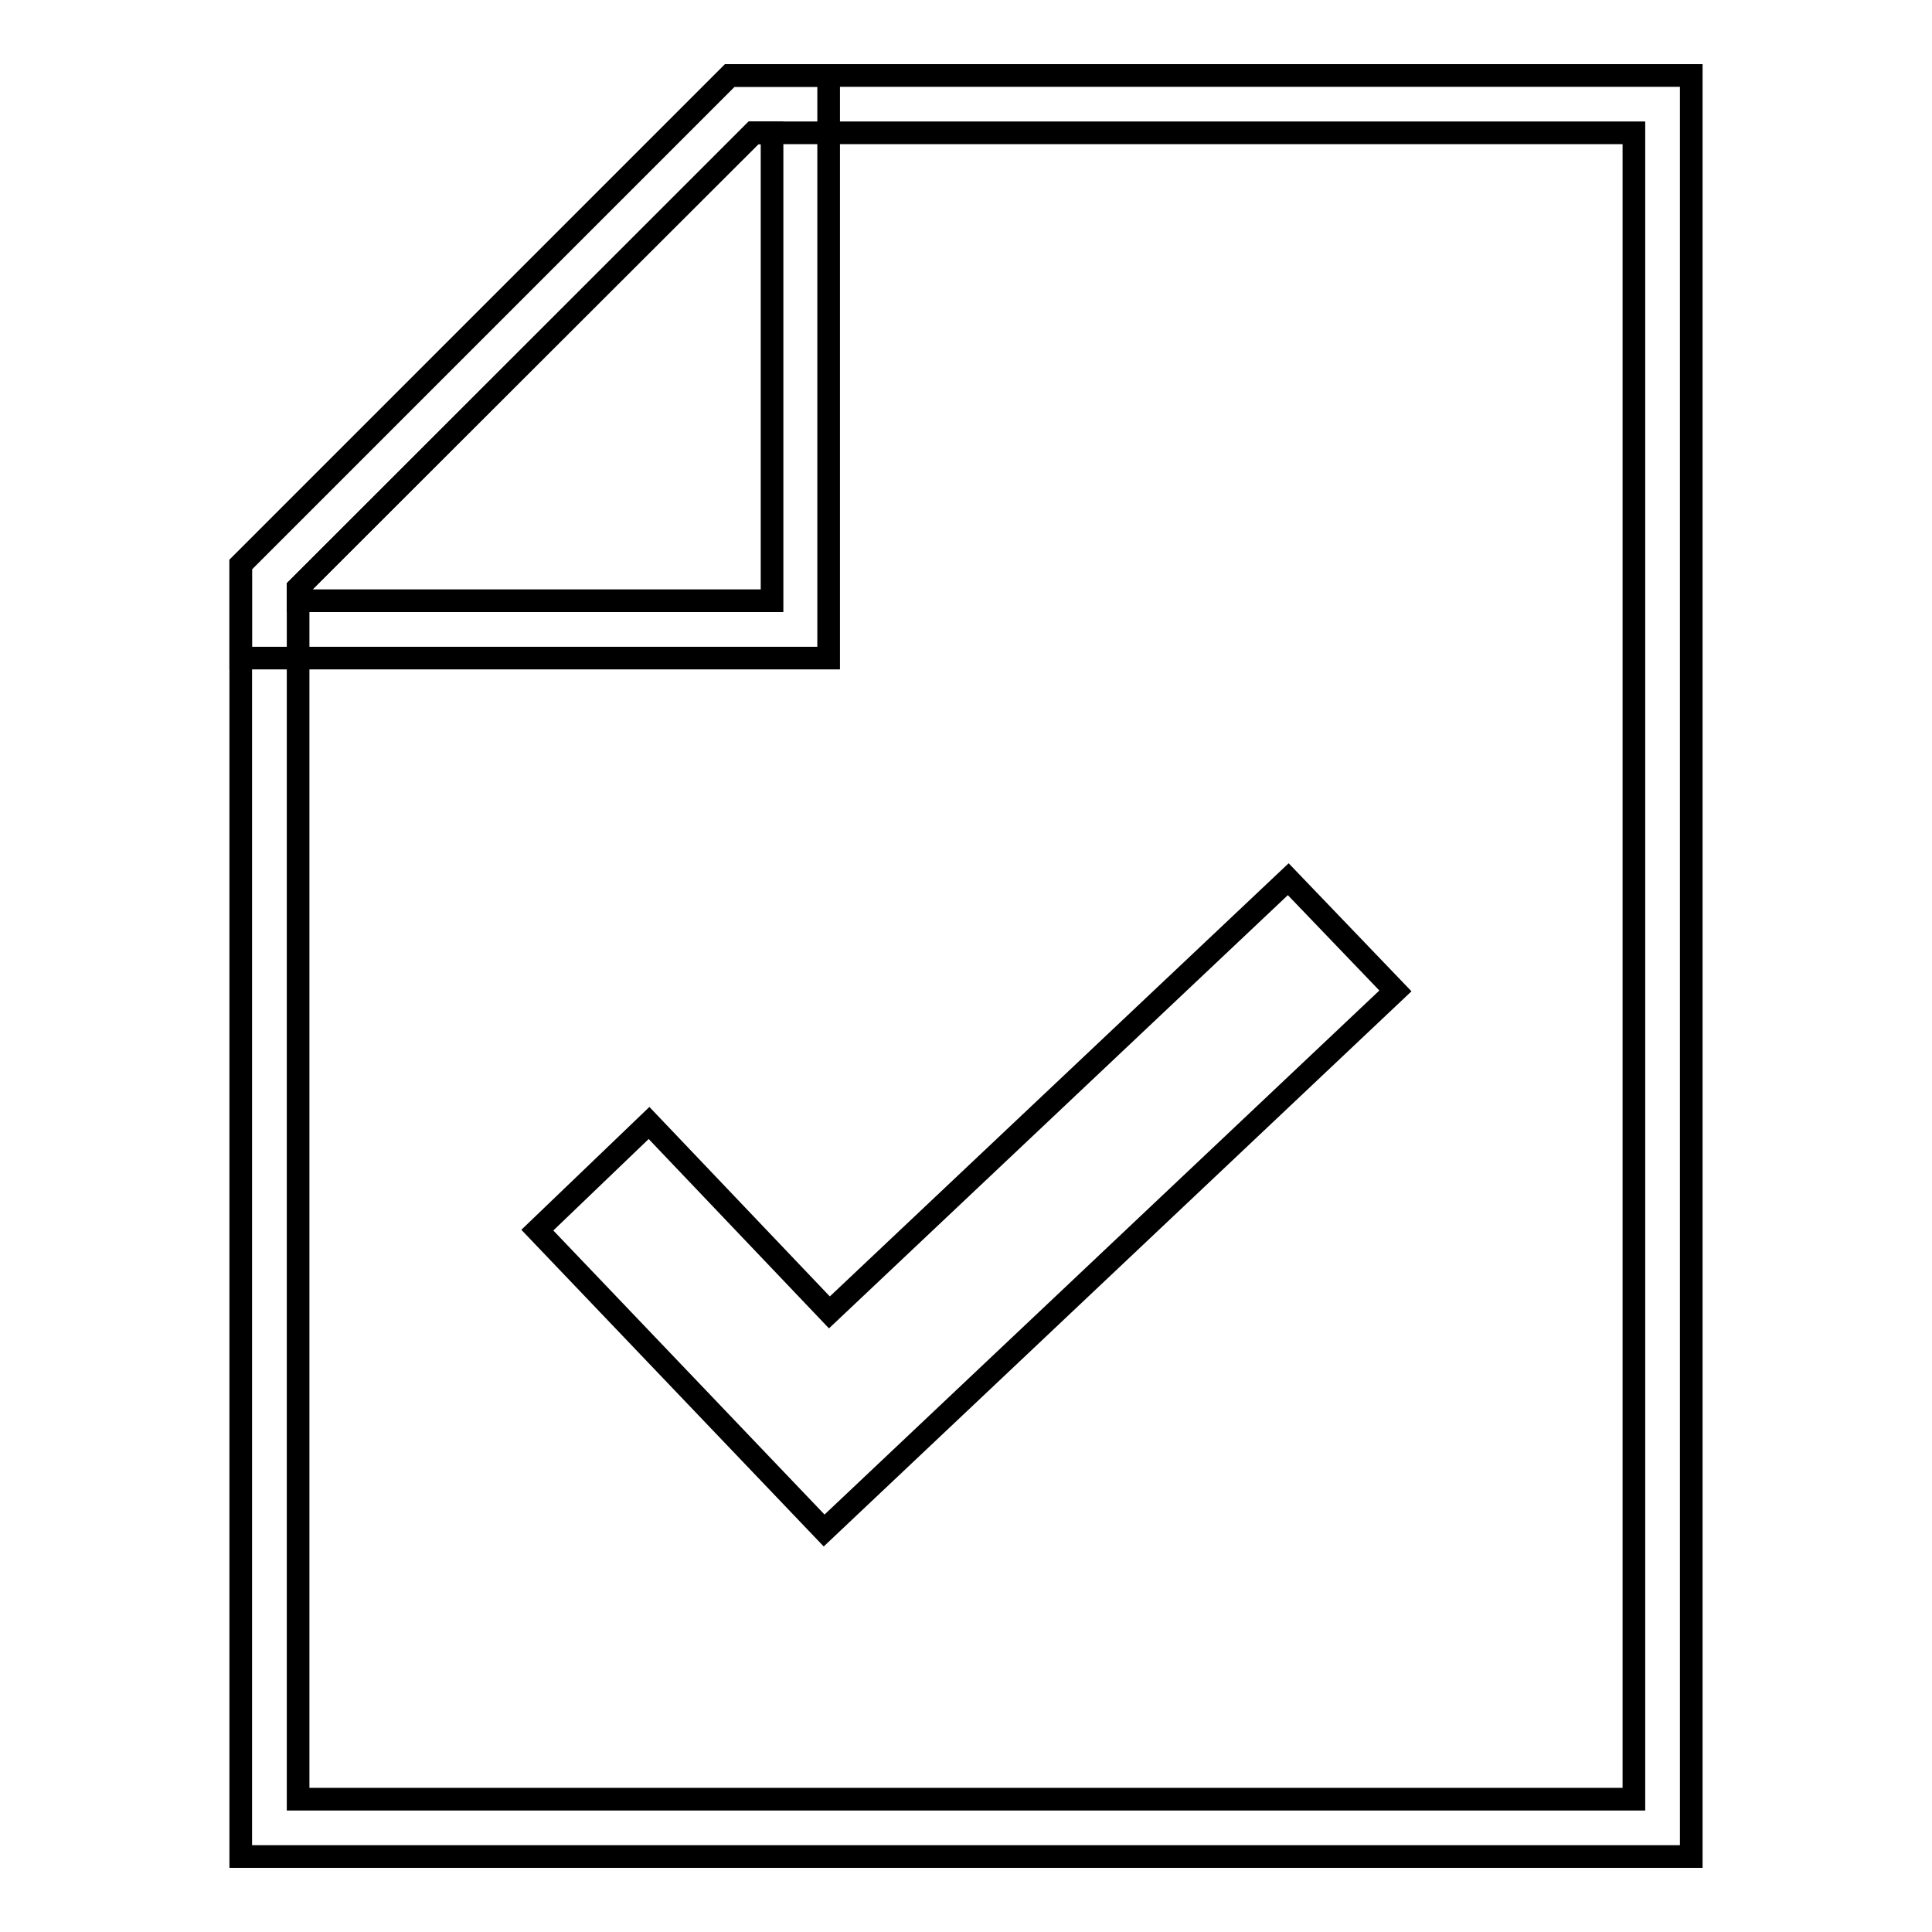
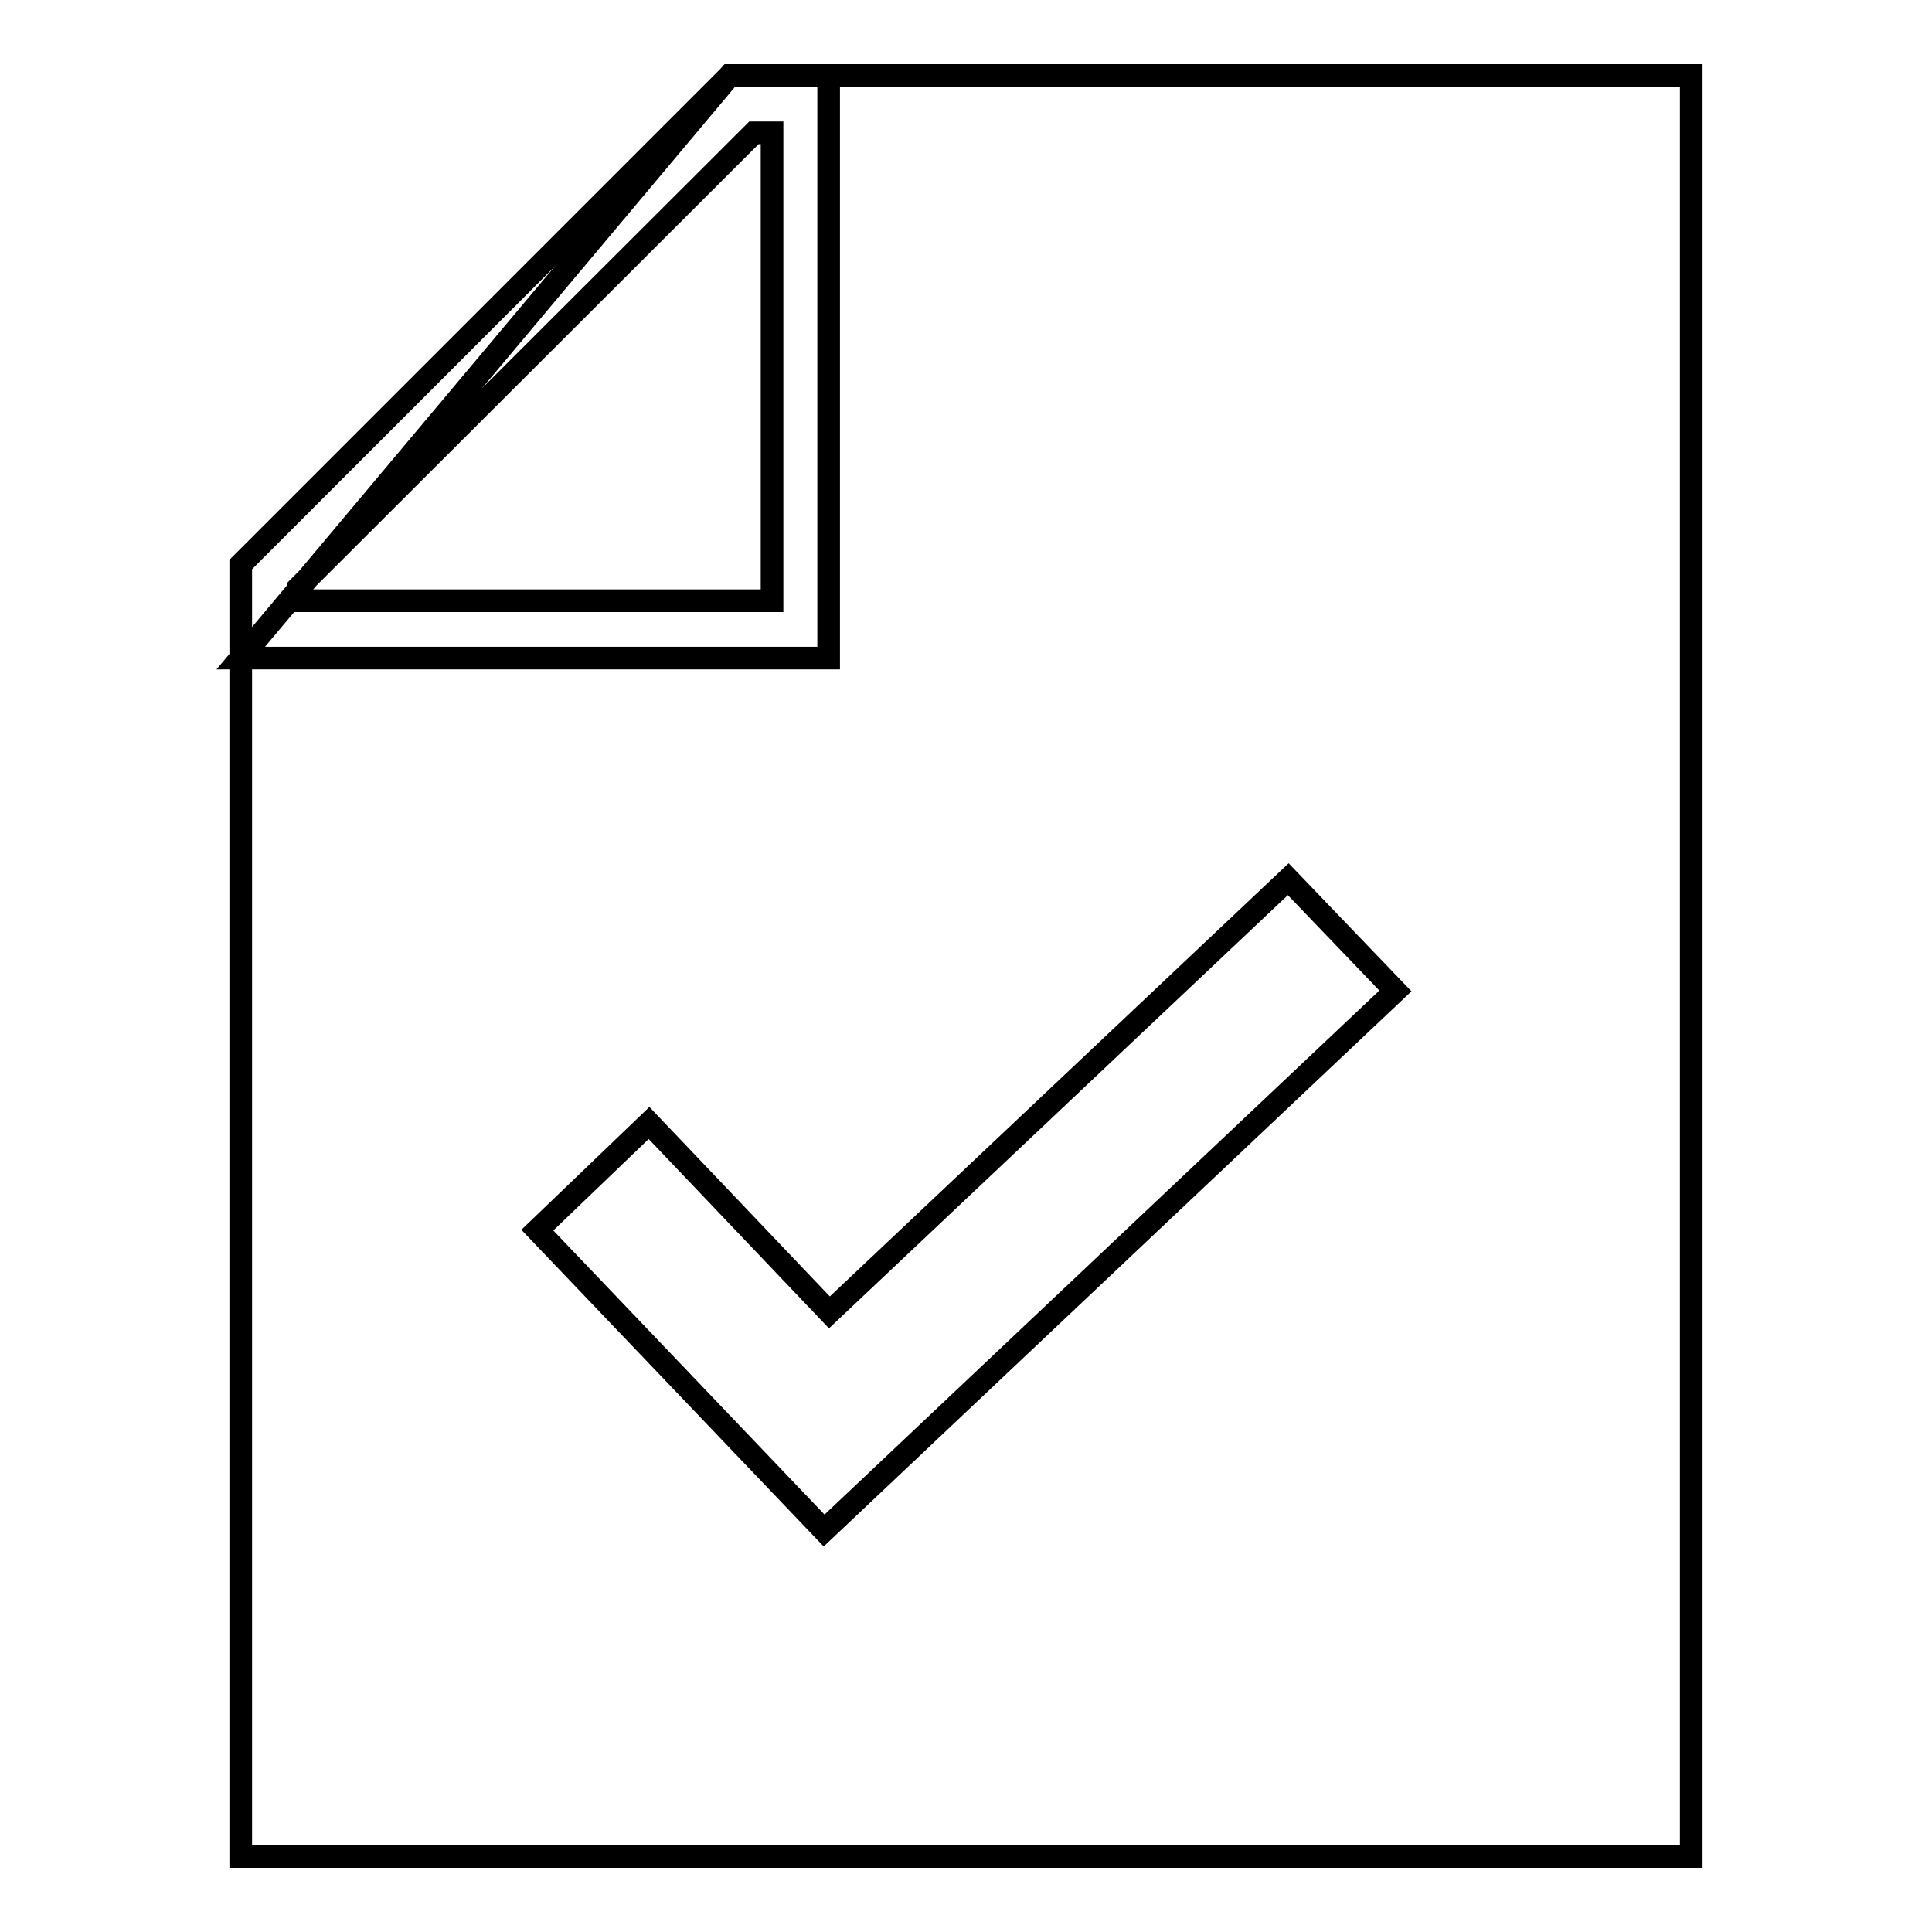
<svg xmlns="http://www.w3.org/2000/svg" version="1.1" x="0px" y="0px" viewBox="0 0 256 256" enable-background="new 0 0 256 256" xml:space="preserve">
  <g>
    <g>
      <path stroke-width="3" fill-opacity="0" stroke="#000000" d="M224.1,246H31.9V74.8L96.7,10h127.4V246z" />
-       <path stroke-width="3" fill-opacity="0" stroke="#000000" d="M216.5,238.4V17.6H99.8L39.5,77.9v160.5L216.5,238.4L216.5,238.4z" />
-       <path stroke-width="3" fill-opacity="0" stroke="#000000" d="M109.8,10v77.2H31.9V74.8L96.7,10H109.8z M102.3,17.6h-2.4L39.5,77.9v1.7h62.8V17.6L102.3,17.6z" />
+       <path stroke-width="3" fill-opacity="0" stroke="#000000" d="M109.8,10v77.2H31.9L96.7,10H109.8z M102.3,17.6h-2.4L39.5,77.9v1.7h62.8V17.6L102.3,17.6z" />
      <path stroke-width="3" fill-opacity="0" stroke="#000000" d="M109.2,202.8L71.2,163L86,148.8l23.9,25.1l60.8-57.4l14.2,14.8L109.2,202.8z" />
    </g>
  </g>
</svg>